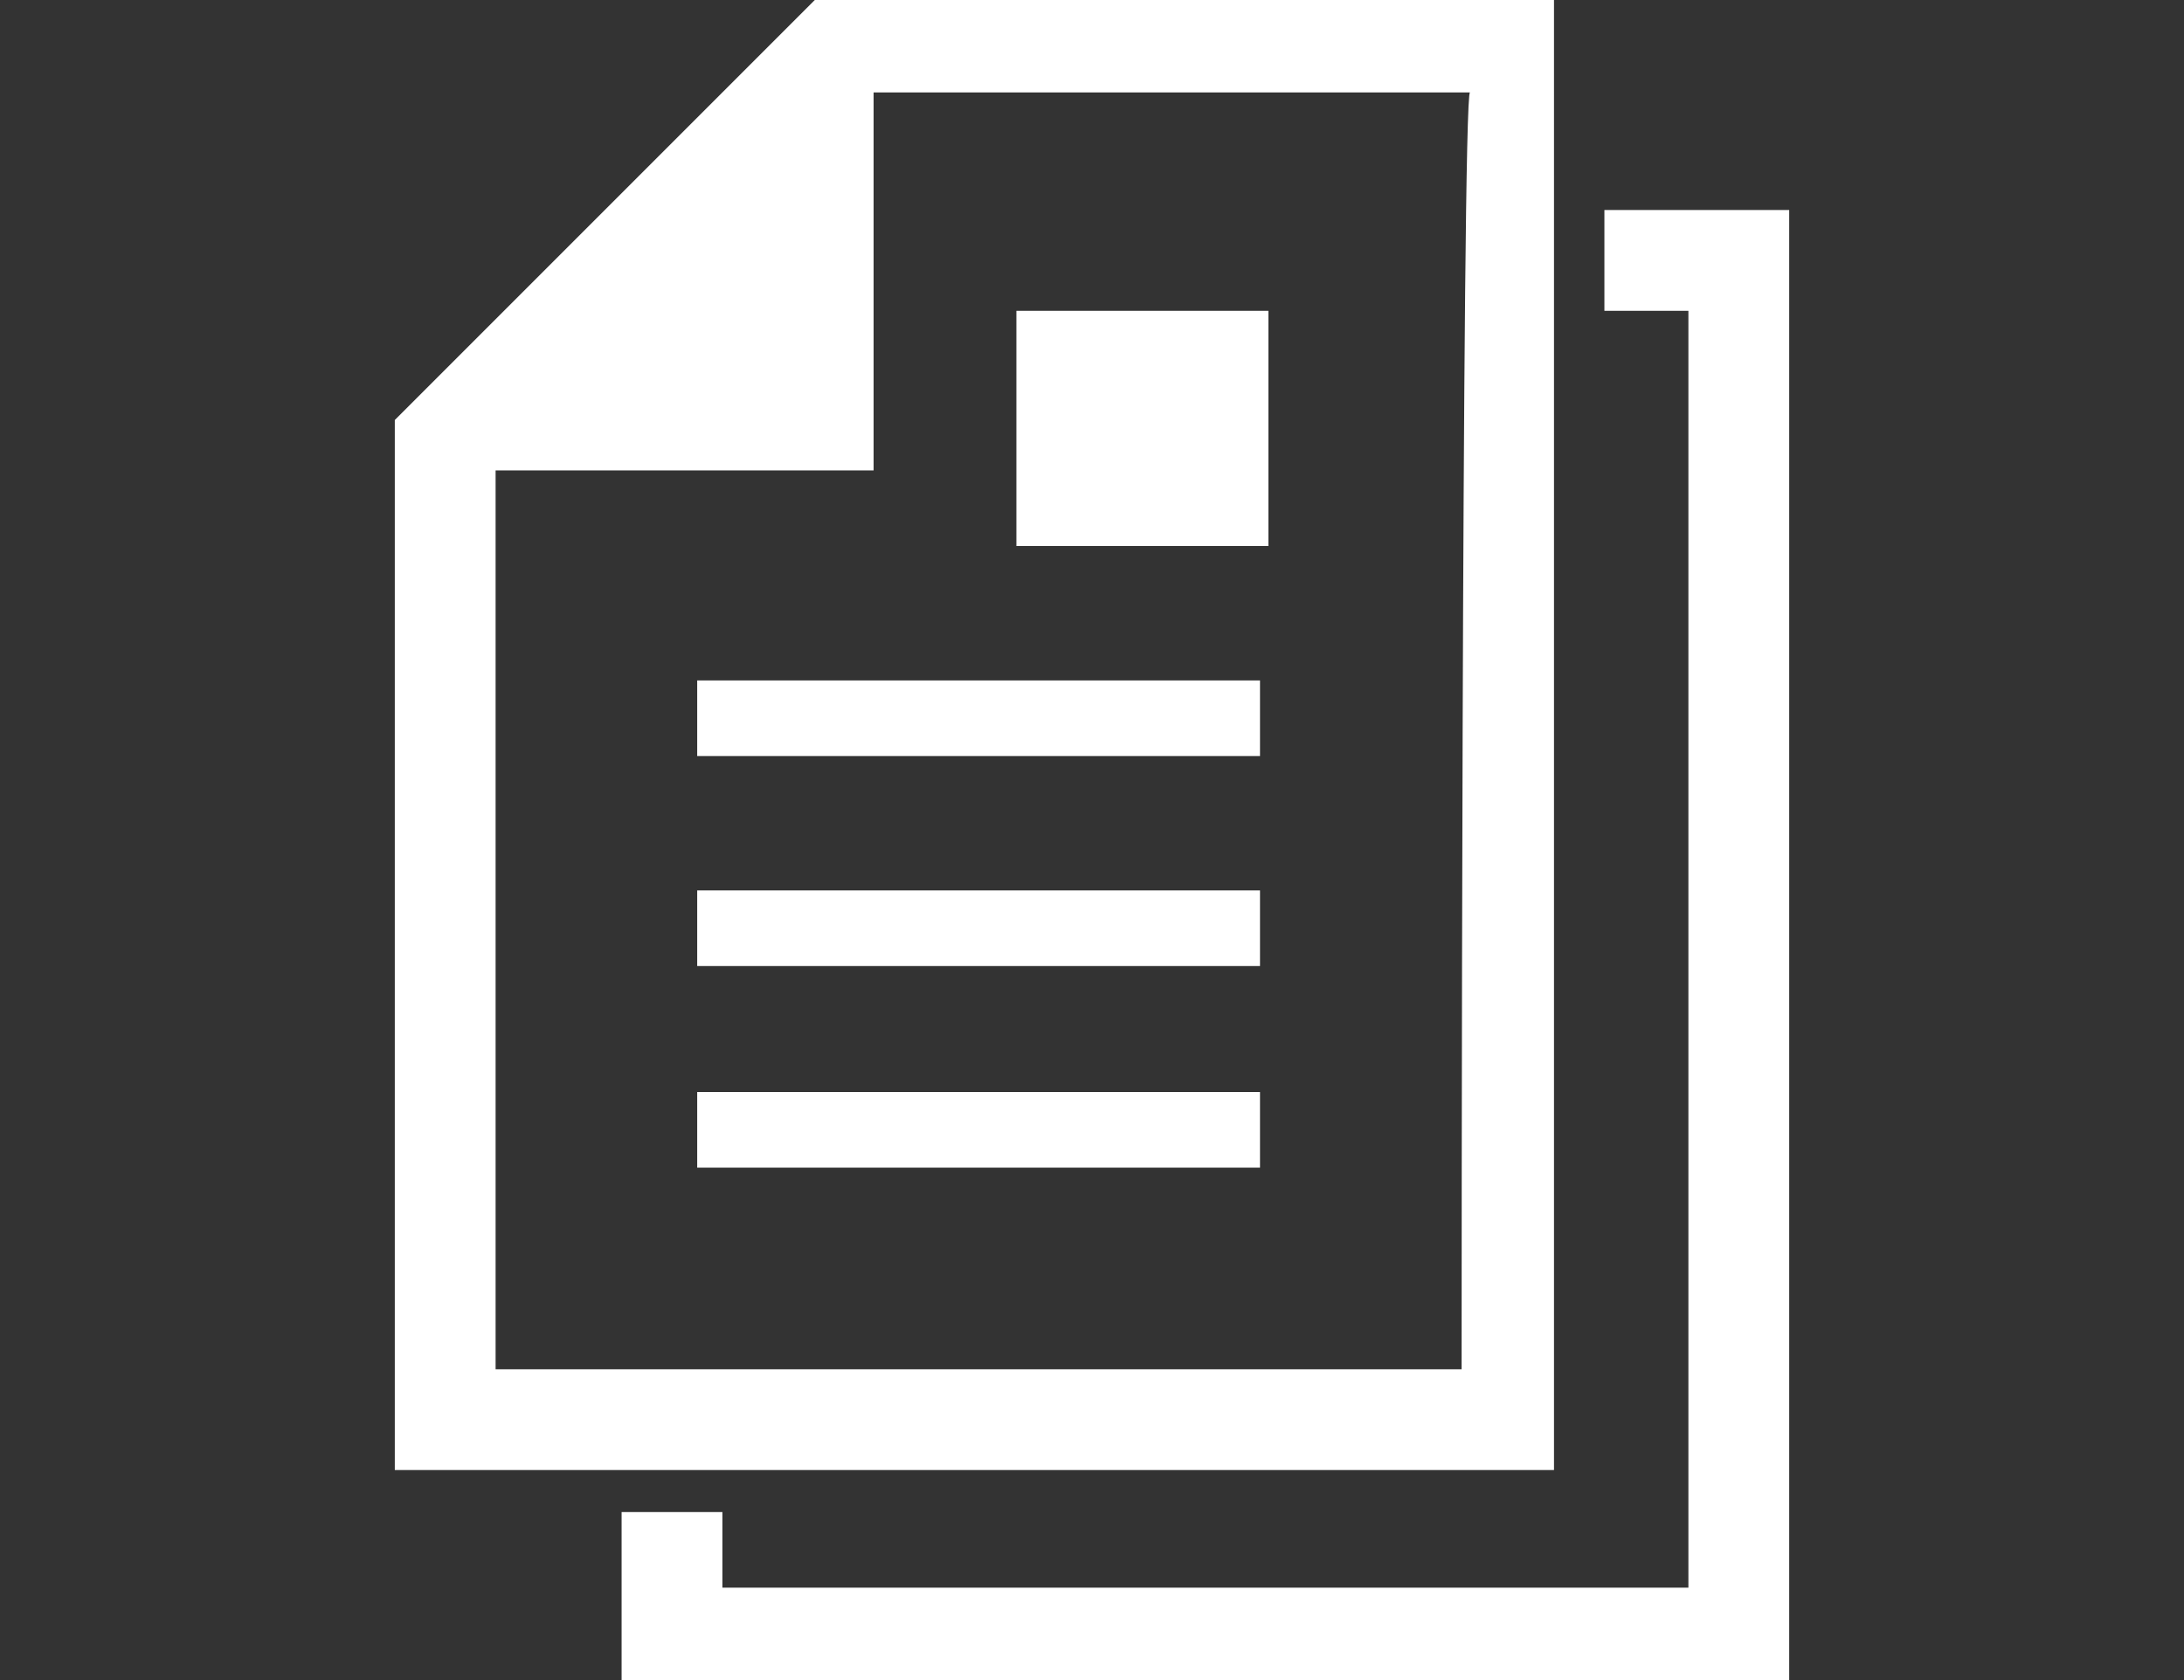
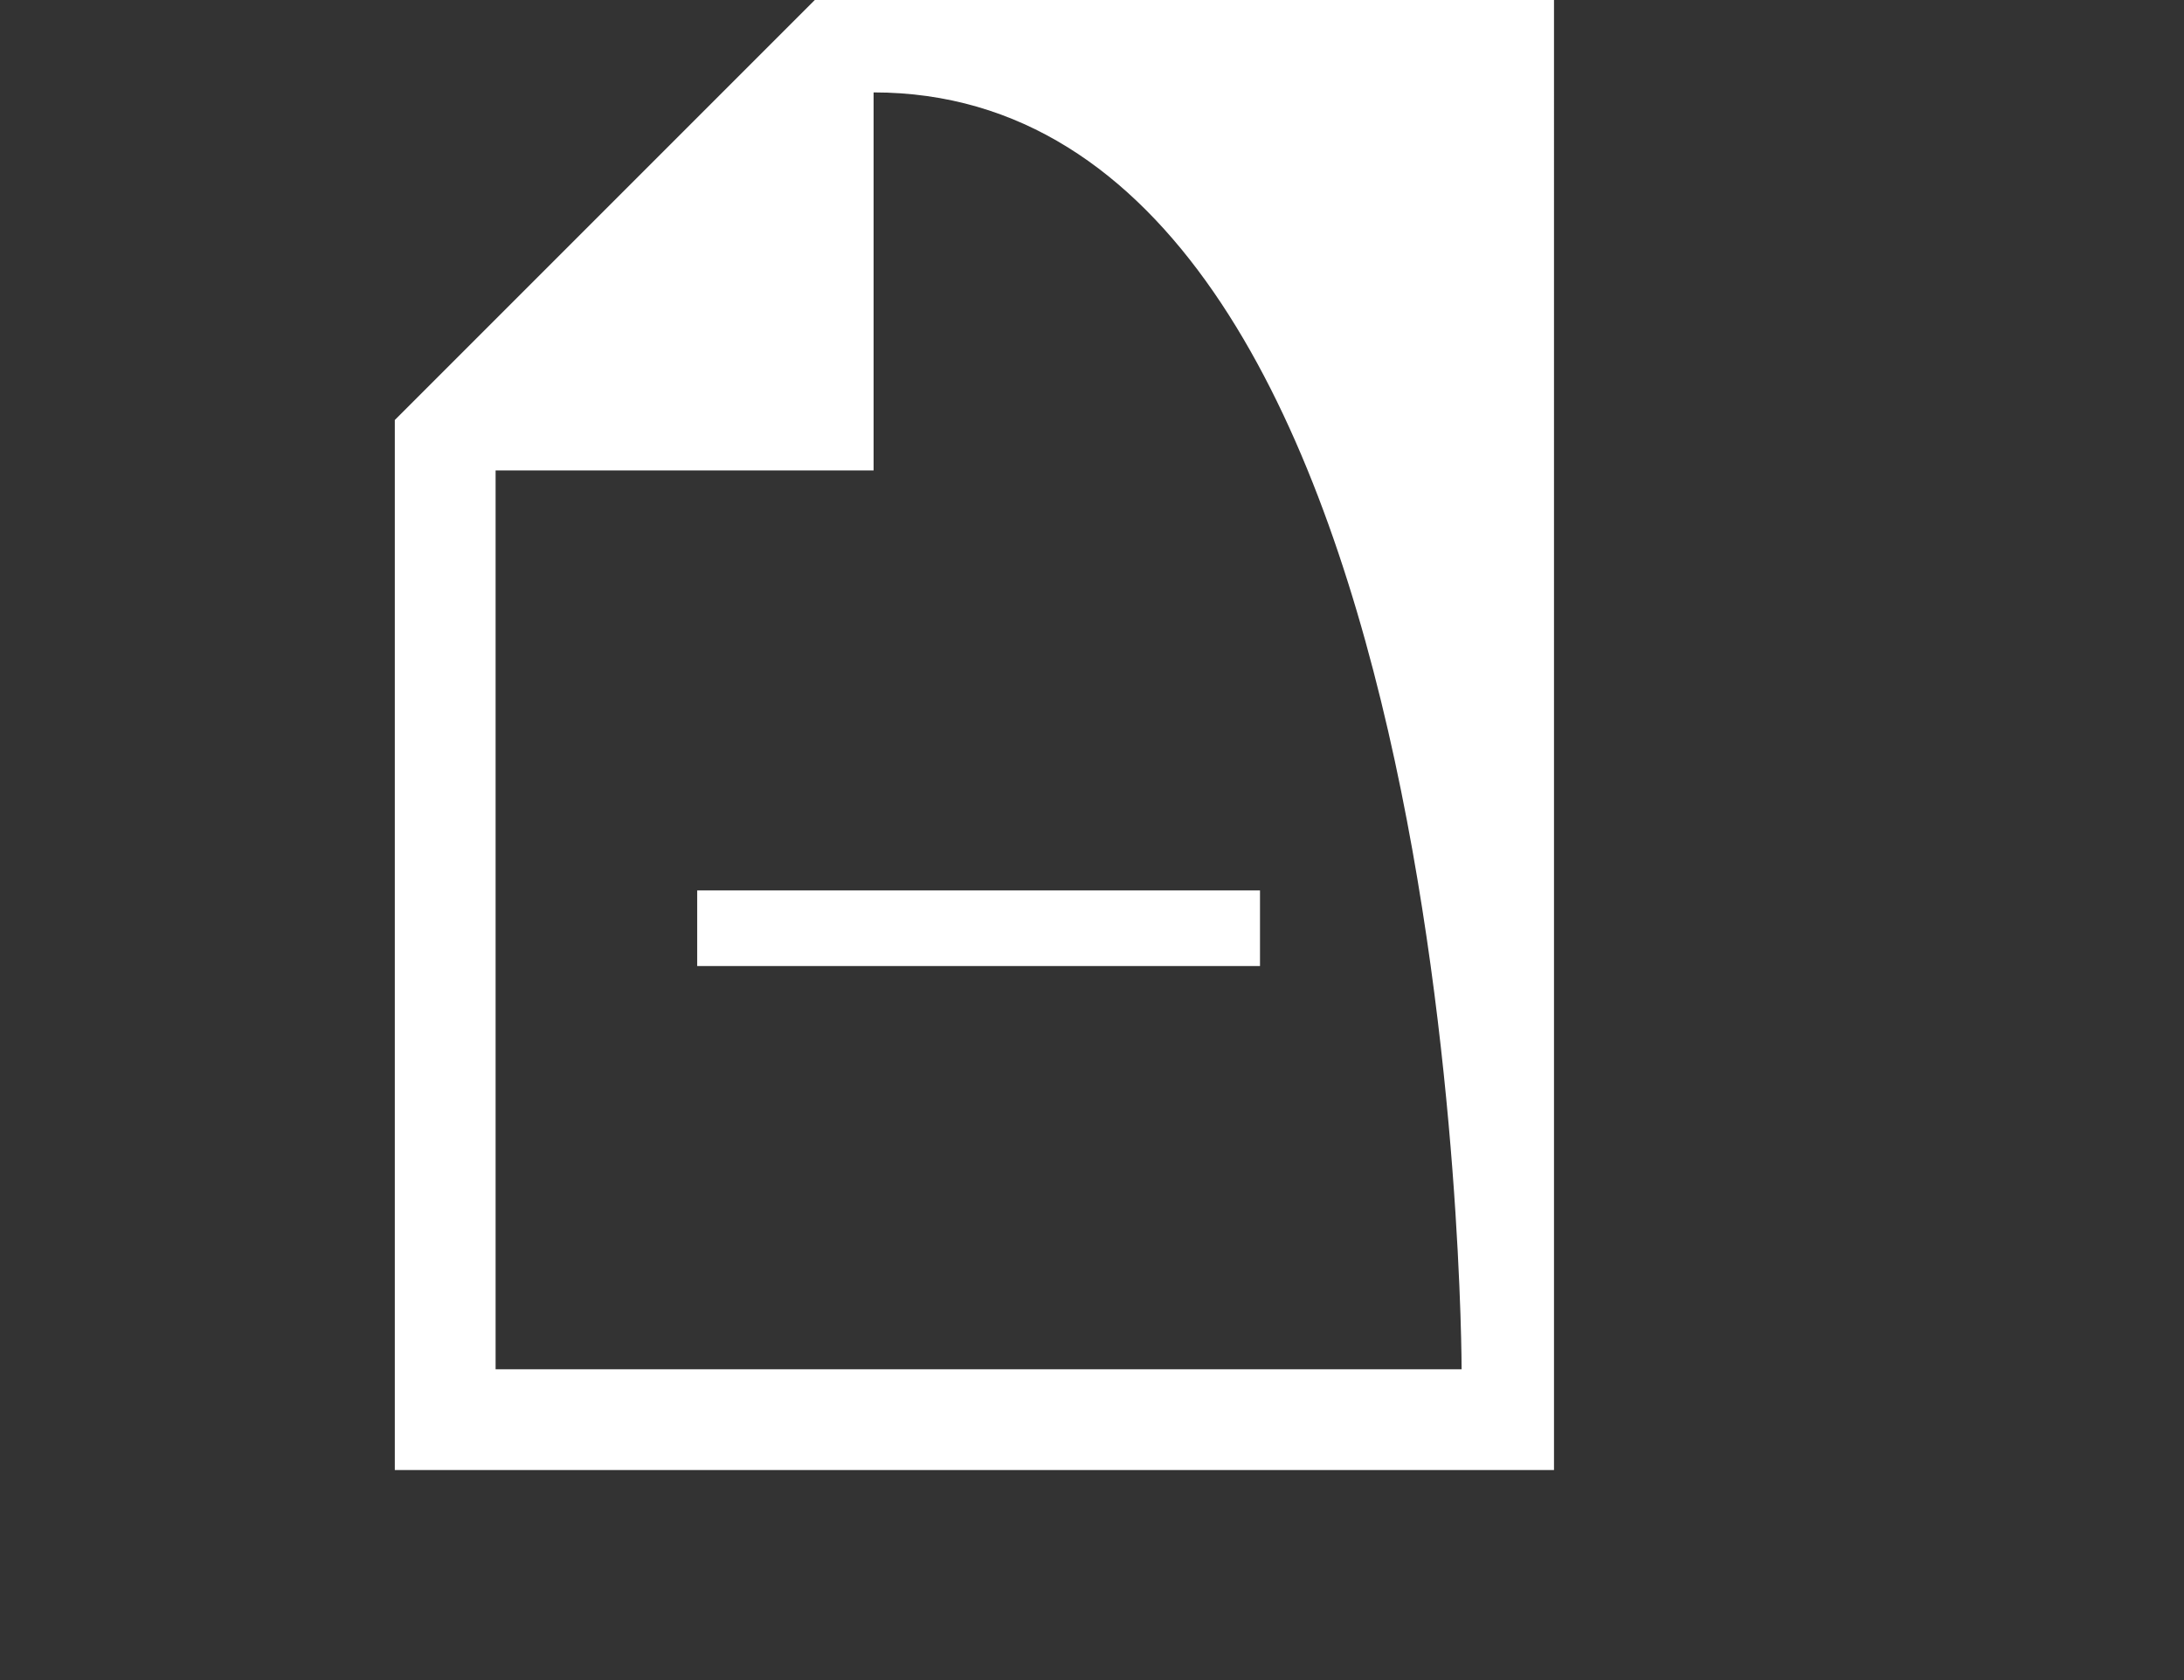
<svg xmlns="http://www.w3.org/2000/svg" version="1.1" id="レイヤー_1" x="0px" y="0px" viewBox="0 0 26 20" style="enable-background:new 0 0 26 20;" xml:space="preserve">
  <rect x="0" y="0" width="26" height="20" fill="#333333" stroke="none" />
  <style type="text/css">
	.st0{fill:none;}
	.st1{fill:#FFFFFF;}
</style>
  <rect class="st0" width="26" height="20" />
-   <path class="st1" d="M18.6,0H9.7l-5,5v12.5h13.8V0z M17.4,16.3H5.9V5.6h4.5V1.1h7.1C17.4,1.1,17.4,16.3,17.4,16.3z" />
-   <rect x="8.3" y="8.1" class="st1" width="6.7" height="0.9" />
+   <path class="st1" d="M18.6,0H9.7l-5,5v12.5h13.8V0z M17.4,16.3H5.9V5.6h4.5V1.1C17.4,1.1,17.4,16.3,17.4,16.3z" />
  <rect x="8.3" y="10.6" class="st1" width="6.7" height="0.9" />
-   <rect x="8.3" y="13" class="st1" width="6.7" height="0.9" />
-   <rect x="12.1" y="3.7" class="st1" width="3" height="2.8" />
-   <polygon class="st1" points="19.1,2.5 19.1,3.7 20.1,3.7 20.1,18.9 8.6,18.9 8.6,18 7.4,18 7.4,20 21.3,20 21.3,2.5 " />
</svg>